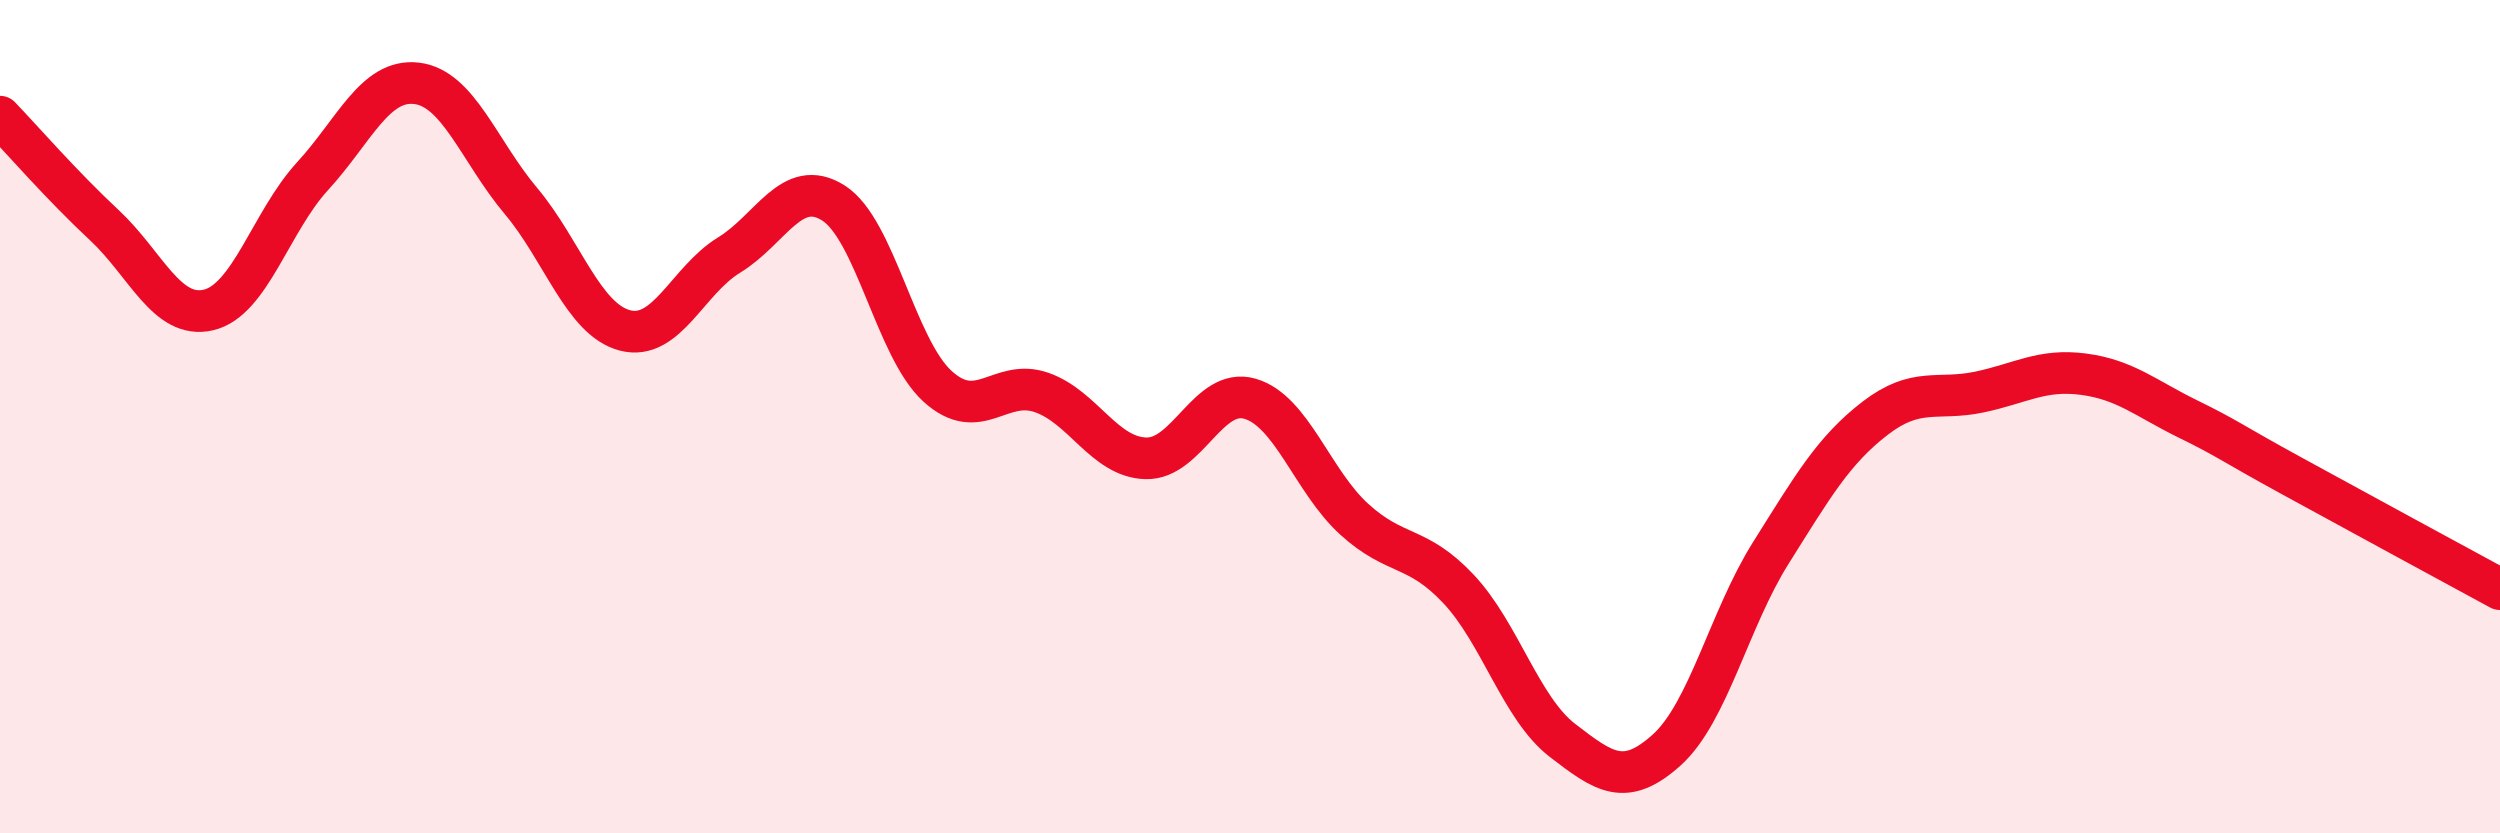
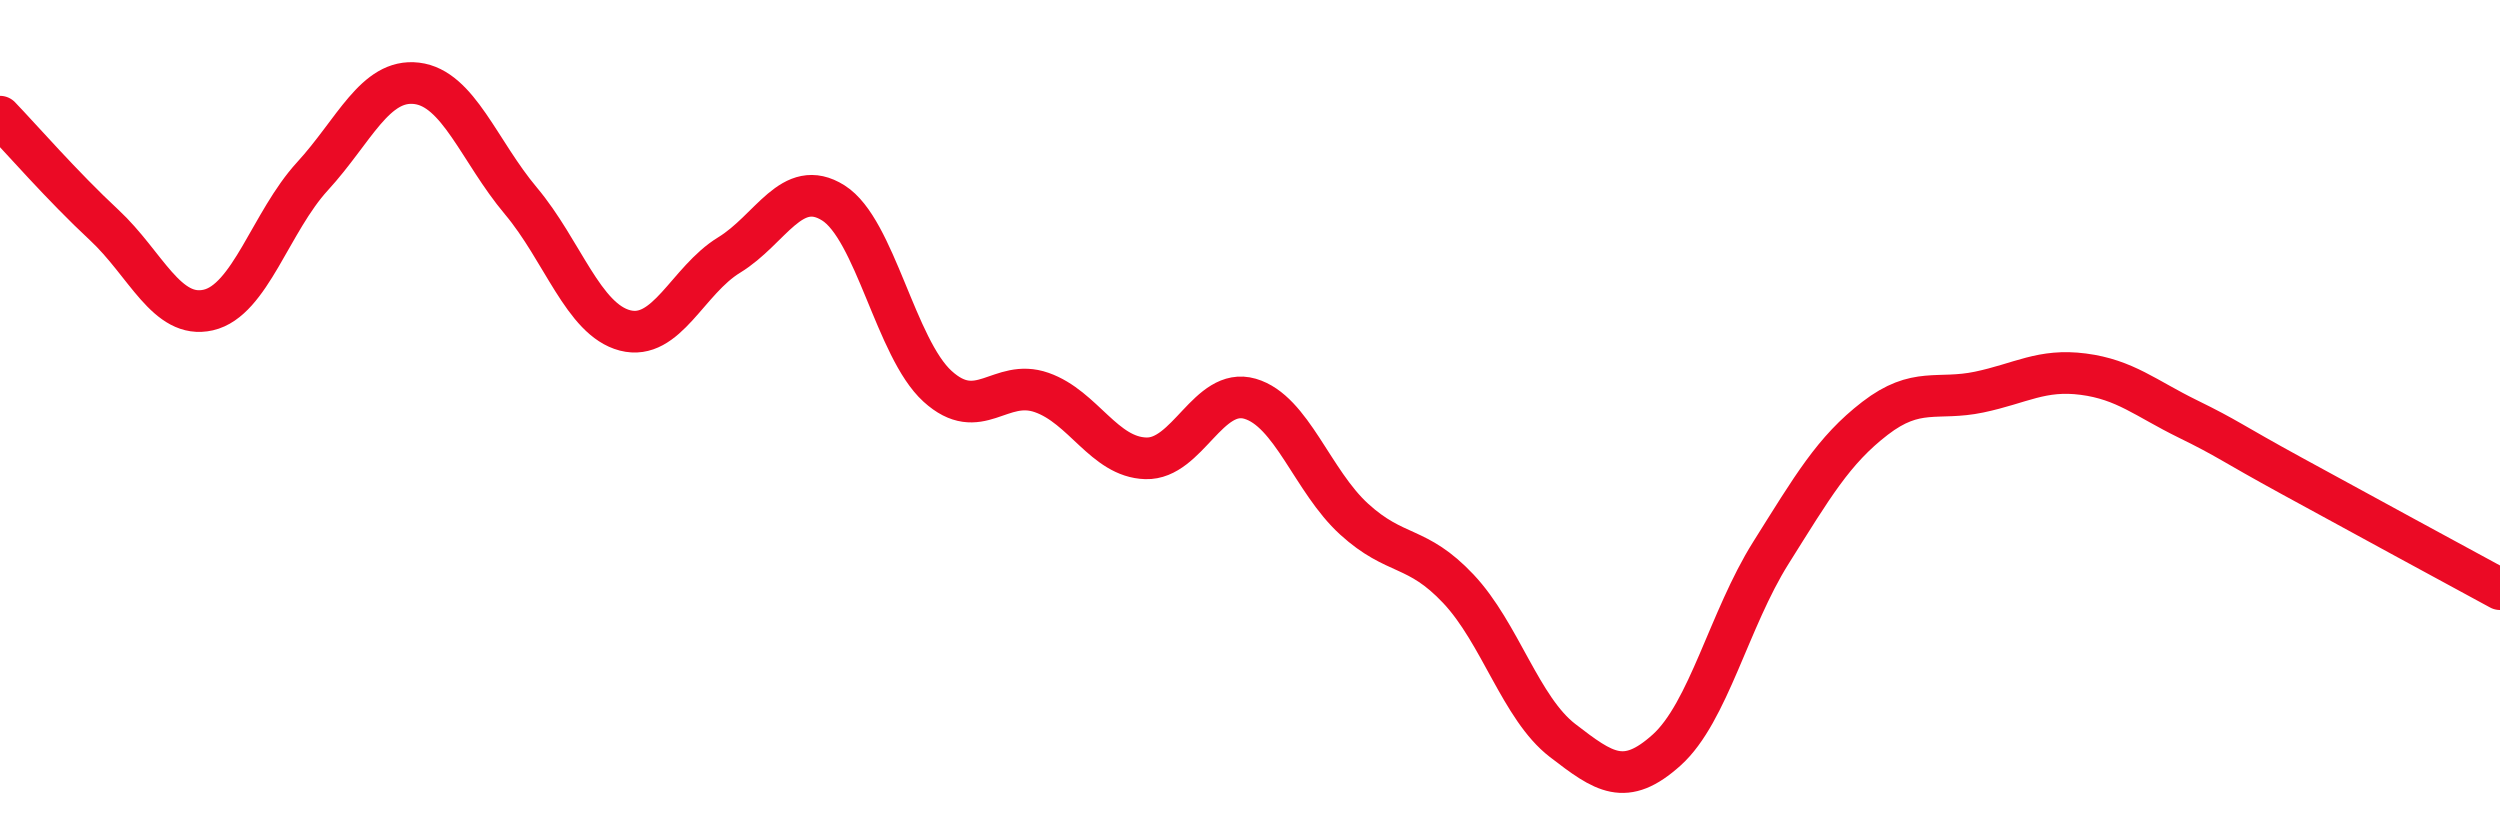
<svg xmlns="http://www.w3.org/2000/svg" width="60" height="20" viewBox="0 0 60 20">
-   <path d="M 0,2.8 C 0.5,3.32 1.5,4.47 2.5,5.4 C 3.5,6.33 4,7.67 5,7.44 C 6,7.21 6.5,5.32 7.5,4.23 C 8.5,3.14 9,1.88 10,2 C 11,2.12 11.5,3.63 12.5,4.82 C 13.5,6.01 14,7.67 15,7.93 C 16,8.19 16.5,6.73 17.5,6.12 C 18.5,5.51 19,4.24 20,4.87 C 21,5.5 21.5,8.36 22.5,9.27 C 23.5,10.18 24,9.07 25,9.42 C 26,9.77 26.5,10.97 27.5,11 C 28.5,11.03 29,9.28 30,9.57 C 31,9.86 31.5,11.55 32.5,12.46 C 33.5,13.37 34,13.07 35,14.13 C 36,15.19 36.5,17 37.5,17.77 C 38.5,18.54 39,18.9 40,18 C 41,17.1 41.5,14.86 42.5,13.27 C 43.5,11.68 44,10.81 45,10.04 C 46,9.27 46.5,9.62 47.5,9.41 C 48.5,9.2 49,8.85 50,8.98 C 51,9.11 51.5,9.56 52.5,10.05 C 53.5,10.54 53.5,10.6 55,11.42 C 56.5,12.24 59,13.6 60,14.14L60 20L0 20Z" fill="#EB0A25" opacity="0.1" stroke-linecap="round" stroke-linejoin="round" />
  <path d="M 0,2.8 C 0.5,3.32 1.5,4.47 2.5,5.4 C 3.5,6.33 4,7.67 5,7.44 C 6,7.21 6.5,5.32 7.5,4.23 C 8.5,3.14 9,1.88 10,2 C 11,2.12 11.5,3.63 12.5,4.82 C 13.5,6.01 14,7.67 15,7.93 C 16,8.19 16.5,6.73 17.5,6.12 C 18.5,5.51 19,4.24 20,4.87 C 21,5.5 21.5,8.36 22.5,9.27 C 23.5,10.18 24,9.07 25,9.42 C 26,9.77 26.5,10.97 27.5,11 C 28.5,11.03 29,9.28 30,9.57 C 31,9.86 31.5,11.55 32.5,12.46 C 33.5,13.37 34,13.07 35,14.13 C 36,15.19 36.5,17 37.5,17.77 C 38.5,18.54 39,18.9 40,18 C 41,17.1 41.5,14.86 42.5,13.27 C 43.5,11.68 44,10.81 45,10.04 C 46,9.27 46.5,9.62 47.5,9.41 C 48.5,9.2 49,8.85 50,8.98 C 51,9.11 51.5,9.56 52.5,10.05 C 53.5,10.54 53.5,10.6 55,11.42 C 56.5,12.24 59,13.6 60,14.14" stroke="#EB0A25" stroke-width="1" fill="none" stroke-linecap="round" stroke-linejoin="round" />
</svg>